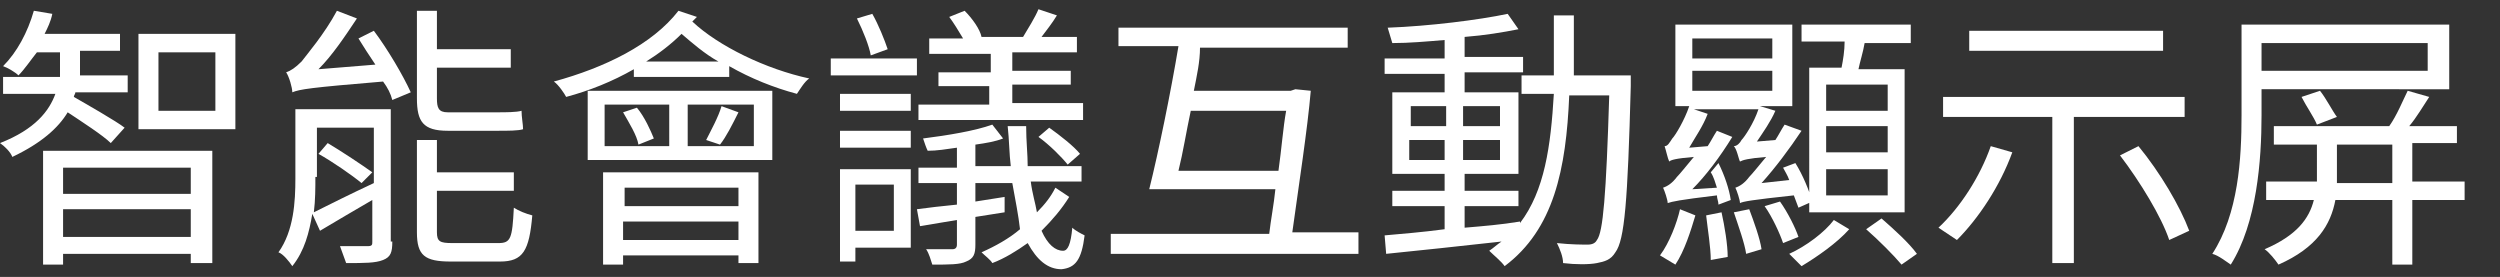
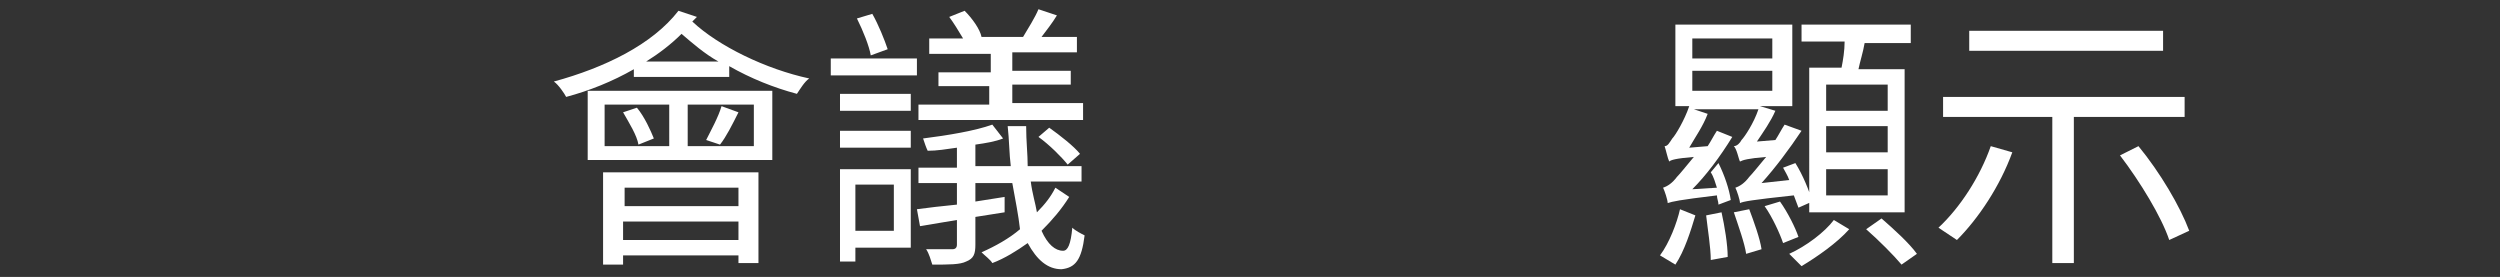
<svg xmlns="http://www.w3.org/2000/svg" version="1.1" id="Layer_1" x="0px" y="0px" viewBox="0 0 162.5 18" style="enable-background:new 0 0 162.5 18;" xml:space="preserve">
  <rect x="0" y="0" width="162.5" height="18" fill="#333333" stroke="none" />
  <style type="text/css">
	.st0{fill:#FFFFFF;}
</style>
  <g>
    <g>
-       <path class="st0" d="M7.2,9.3c-0.5-0.5-1.9-1.4-2.8-2c-0.6,1-1.7,2-3.6,2.9C0.7,9.9,0.3,9.5,0,9.3c2.3-0.9,3.2-2.1,3.6-3.2H0.2V5    h3.7c0-0.2,0-0.4,0-0.6v-1H2.4C2,3.9,1.6,4.5,1.2,4.9C1,4.7,0.5,4.4,0.2,4.3c0.9-0.9,1.6-2.2,2-3.6l1.2,0.2    C3.3,1.4,3.1,1.8,2.9,2.2h4.9v1.1H5.2v1c0,0.2,0,0.4,0,0.6h3.1v1.1H4.9c0,0.1-0.1,0.2-0.1,0.3c0.7,0.4,2.8,1.6,3.3,2L7.2,9.3z     M2.8,9.8h11v7.3h-1.4v-0.6H4.1v0.7H2.8V9.8z M4.1,10.9v1.7h8.3v-1.7H4.1z M12.4,15.4v-1.8H4.1v1.8H12.4z M15.3,2.2v6.2H9V2.2    H15.3z M14,3.4h-3.7v3.8H14V3.4z" />
-       <path class="st0" d="M25.5,15.7c0,0.7-0.1,1-0.6,1.2c-0.5,0.2-1.2,0.2-2.4,0.2c-0.1-0.3-0.3-0.8-0.4-1.1c0.9,0,1.6,0,1.8,0    c0.3,0,0.3-0.1,0.3-0.3V13c-1.2,0.7-2.4,1.4-3.4,2l-0.5-1.1c-0.2,1.2-0.5,2.4-1.3,3.4c-0.2-0.3-0.6-0.8-0.9-0.9    c1-1.4,1.1-3.3,1.1-4.8V7.1h6.2V15.7z M24.3,2c0.9,1.2,1.9,2.9,2.4,4l-1.2,0.5c-0.1-0.4-0.3-0.8-0.6-1.2C20.1,5.7,19.5,5.8,19,6    C19,5.7,18.8,5,18.6,4.7c0.3-0.1,0.6-0.3,1-0.7c0.3-0.4,1.5-1.8,2.3-3.3l1.3,0.5c-0.8,1.2-1.6,2.4-2.5,3.3l3.7-0.3    C24,3.6,23.6,3,23.3,2.5L24.3,2z M20.5,11.5c0,0.7,0,1.5-0.1,2.3c1-0.5,2.4-1.2,3.9-1.9V8.3h-3.7V11.5z M21.3,9.3    c1,0.6,2.2,1.4,2.9,1.9l-0.7,0.7c-0.6-0.5-1.9-1.4-2.8-1.9L21.3,9.3z M29.1,8.5c-1.6,0-2-0.6-2-2.1V0.7h1.3v2.5h4.8v1.2h-4.8v2    c0,0.6,0.1,0.9,0.7,0.9h3.3c0.4,0,1.2,0,1.5-0.1c0,0.4,0.1,0.9,0.1,1.2c-0.3,0.1-1,0.1-1.6,0.1H29.1z M32.4,15.8    c0.8,0,0.9-0.3,1-2.3c0.3,0.2,0.8,0.4,1.2,0.5c-0.2,2.3-0.6,3-2.1,3h-3.2c-1.7,0-2.2-0.4-2.2-1.9v-6h1.3v2.1h5v1.2h-5v2.7    c0,0.6,0.2,0.7,1,0.7H32.4z" />
      <path class="st0" d="M45.3,1.1c-0.1,0.1-0.2,0.2-0.3,0.3c1.7,1.6,4.8,3.1,7.6,3.7c-0.3,0.2-0.6,0.7-0.8,1c-1.5-0.4-3-1-4.4-1.8V5    h-6.2V4.5c-1.4,0.8-2.9,1.4-4.4,1.8c-0.1-0.2-0.5-0.8-0.8-1c3.3-0.9,6.4-2.4,8.1-4.6L45.3,1.1z M38.2,5.9h12v4.5h-12V5.9z     M39.2,11.2h10.1v5.9H48v-0.5h-7.5v0.6h-1.3V11.2z M39.3,9.5h4.2V6.8h-4.2V9.5z M41.4,7c0.5,0.6,0.9,1.5,1.1,2l-1,0.4    c-0.1-0.6-0.6-1.4-1-2.1L41.4,7z M40.6,12.2v1.2H48v-1.2H40.6z M48,15.6v-1.2h-7.5v1.2H48z M46.7,4c-0.9-0.5-1.7-1.2-2.4-1.8    C43.6,2.9,42.8,3.5,42,4H46.7z M49,6.8h-4.3v2.7H49V6.8z M45.9,9.1c0.3-0.6,0.8-1.5,1-2.2L48,7.3c-0.4,0.8-0.8,1.6-1.2,2.1    L45.9,9.1z" />
      <path class="st0" d="M54,3.8h5.6v1.1H54V3.8z M59.2,16.1h-3.6V17h-1v-6h4.6V16.1z M54.6,6.1h4.6v1.1h-4.6V6.1z M54.6,8.5h4.6v1.1    h-4.6V8.5z M55.6,12v3h2.5v-3H55.6z M56.6,3.6C56.5,3,56.1,2,55.7,1.2l1-0.3c0.4,0.7,0.8,1.7,1,2.3L56.6,3.6z M69.5,12.8    c-0.5,0.8-1.1,1.5-1.8,2.2c0.4,0.9,0.9,1.3,1.4,1.3c0.3,0,0.5-0.4,0.6-1.5c0.2,0.2,0.6,0.4,0.8,0.5c-0.2,1.6-0.6,2.1-1.5,2.2    c-0.9,0-1.6-0.6-2.2-1.7c-0.7,0.5-1.5,1-2.3,1.3c-0.1-0.2-0.5-0.5-0.7-0.7c0.9-0.4,1.8-0.9,2.5-1.5C66.2,14,66,13,65.8,11.9h-2.4    v1.2l1.9-0.3l0,1l-1.9,0.3v1.8c0,0.6-0.1,0.9-0.6,1.1c-0.4,0.2-1.1,0.2-2.2,0.2c-0.1-0.3-0.2-0.7-0.4-1c0.8,0,1.5,0,1.7,0    c0.2,0,0.3-0.1,0.3-0.3v-1.6l-2.4,0.4l-0.2-1.1c0.7-0.1,1.6-0.2,2.6-0.3v-1.4h-2.5v-1h2.5V9.6c-0.7,0.1-1.3,0.2-1.9,0.2    C60.2,9.6,60.1,9.3,60,9c1.6-0.2,3.4-0.5,4.5-0.9L65.2,9c-0.5,0.2-1.1,0.3-1.8,0.4v1.4h2.3c-0.1-0.8-0.1-1.7-0.2-2.6h1.2    c0,1,0.1,1.8,0.1,2.6h3.5v1H67c0.1,0.8,0.3,1.4,0.4,2c0.5-0.5,0.9-1,1.2-1.6L69.5,12.8z M70.3,7.8H59.7v-1h4.6V5.6H61V4.7h3.4V3.5    h-4v-1h2.2c-0.3-0.5-0.6-1-0.9-1.4l1-0.4c0.5,0.5,1,1.2,1.1,1.7l-0.1,0h2.8c0.3-0.5,0.8-1.3,1-1.8l1.2,0.4c-0.3,0.5-0.7,1-1,1.4    h2.3v1h-4.2v1.2h3.8v0.9h-3.8v1.2h4.6V7.8z M68.2,8.3c0.7,0.5,1.6,1.2,2,1.7l-0.8,0.7c-0.4-0.5-1.2-1.3-1.9-1.8L68.2,8.3z" />
-       <path class="st0" d="M88.3,15.2v1.3H72.2v-1.3h10.3c0.1-0.9,0.3-1.9,0.4-2.9h-8.2c0.6-2.4,1.4-6.3,1.9-9.3h-3.9V1.8h14.9v1.3h-9.6    C78,4,77.8,4.9,77.6,5.9h6.3l0.3-0.1l1,0.1c-0.2,2.4-0.8,6.3-1.2,9.2H88.3z M83.1,11.1c0.2-1.4,0.3-2.8,0.5-3.9h-6.2    c-0.3,1.4-0.5,2.7-0.8,3.9H83.1z" />
-       <path class="st0" d="M106,4.9c0,0,0,0.5,0,0.7c-0.2,7.5-0.4,10-1,10.8c-0.3,0.5-0.7,0.6-1.2,0.7c-0.5,0.1-1.4,0.1-2.2,0    c0-0.4-0.2-0.9-0.4-1.3c0.9,0.1,1.7,0.1,2,0.1c0.3,0,0.5-0.1,0.6-0.3c0.4-0.5,0.6-2.9,0.8-9.4h-2.6c-0.2,4.8-1,8.7-4.2,11.1    c-0.2-0.3-0.7-0.7-1-1c0.3-0.2,0.5-0.4,0.8-0.6c-2.7,0.3-5.5,0.6-7.5,0.8L90,15.3c1.1-0.1,2.4-0.2,3.9-0.4v-1.5h-3.4v-1h3.4v-1.1    h-3.4V6h3.4V4.8H90v-1h3.9V2.6c-1.2,0.1-2.3,0.2-3.4,0.2c-0.1-0.3-0.2-0.7-0.3-1c2.7-0.1,5.9-0.5,7.8-0.9l0.7,1    c-1,0.2-2.2,0.4-3.5,0.5v1.3h3.8v1h-3.8V6h3.5v5.3h-3.5v1.1h3.5v1h-3.5v1.4c1.2-0.1,2.4-0.2,3.6-0.4v0.1c1.6-2.1,2-5,2.2-8.4h-2.1    V4.9h2.1c0-1.3,0-2.6,0-3.9h1.3c0,1.4,0,2.7,0,3.9H106z M91.7,8.2h2.3V6.9h-2.3V8.2z M93.9,10.4V9.1h-2.3v1.3H93.9z M95.1,6.9v1.3    h2.4V6.9H95.1z M97.5,9.1h-2.4v1.3h2.4V9.1z" />
-       <path class="st0" d="M107.9,16.6c0.6-0.8,1.1-2.1,1.3-3l1,0.4c-0.3,1-0.7,2.3-1.3,3.2L107.9,16.6z M111.7,10.6    c0.4,0.8,0.7,1.7,0.8,2.4l-0.8,0.3c0-0.2-0.1-0.4-0.1-0.6c-2.5,0.3-2.9,0.4-3.2,0.5c0-0.2-0.2-0.8-0.3-1c0.3-0.1,0.6-0.3,0.9-0.7    c0.2-0.2,0.6-0.7,1.1-1.3c-1.2,0.1-1.5,0.2-1.6,0.3c-0.1-0.2-0.2-0.7-0.3-1c0.2,0,0.3-0.2,0.5-0.5c0.2-0.2,0.8-1.2,1.1-2.1h-0.9    V1.6h7.6v5.3h-2.1l1,0.3c-0.3,0.7-0.8,1.4-1.2,2l1.2-0.1c0.2-0.3,0.4-0.7,0.6-1l1.1,0.4c-0.8,1.2-1.7,2.4-2.6,3.4l1.8-0.2    c-0.1-0.3-0.3-0.6-0.4-0.8l0.8-0.3c0.5,0.8,0.9,1.8,1.1,2.5l-0.9,0.4c-0.1-0.3-0.2-0.5-0.3-0.8c-2.8,0.3-3.3,0.4-3.5,0.5v0    c0-0.2-0.2-0.8-0.3-1c0.3-0.1,0.6-0.3,0.9-0.7c0.2-0.2,0.6-0.7,1.1-1.3c-1.2,0.1-1.5,0.2-1.7,0.3c-0.1-0.2-0.2-0.8-0.4-1    c0.2,0,0.4-0.2,0.5-0.4c0.2-0.2,0.8-1.1,1.1-2h-4.2l0.9,0.3c-0.3,0.8-0.8,1.5-1.2,2.2l1.2-0.1c0.2-0.3,0.4-0.7,0.6-1l1,0.4    c-0.8,1.3-1.7,2.5-2.6,3.4l1.6-0.1c-0.1-0.3-0.2-0.7-0.4-1L111.7,10.6z M110,3.8h5.2V2.5H110V3.8z M110,5.9h5.2V4.6H110V5.9z     M111.9,13.8c0.2,0.9,0.4,2.1,0.4,2.9l-1.1,0.2c0-0.8-0.2-2-0.3-2.9L111.9,13.8z M113.7,13.6c0.3,0.8,0.7,1.9,0.8,2.6l-1,0.3    c-0.1-0.7-0.5-1.8-0.8-2.7L113.7,13.6z M115.7,13.1c0.5,0.7,1,1.7,1.2,2.3l-1,0.4c-0.2-0.6-0.7-1.7-1.2-2.4L115.7,13.1z     M120.2,14.9c-0.8,0.9-2.1,1.8-3.1,2.4c-0.2-0.2-0.6-0.6-0.8-0.8c1.1-0.5,2.3-1.4,2.9-2.2L120.2,14.9z M119.7,4.4    c0.1-0.5,0.2-1.1,0.2-1.7h-2.8V1.6h7.1v1.2h-3c-0.1,0.6-0.3,1.2-0.4,1.7h3v9.3h-6.2V4.4H119.7z M122.7,5.5h-4v1.7h4V5.5z     M122.7,8.2h-4v1.7h4V8.2z M122.7,11h-4v1.7h4V11z M122.3,14.2c0.8,0.7,1.8,1.6,2.3,2.3l-1,0.7c-0.5-0.6-1.5-1.6-2.3-2.3    L122.3,14.2z" />
+       <path class="st0" d="M107.9,16.6c0.6-0.8,1.1-2.1,1.3-3l1,0.4c-0.3,1-0.7,2.3-1.3,3.2L107.9,16.6z M111.7,10.6    c0.4,0.8,0.7,1.7,0.8,2.4l-0.8,0.3c0-0.2-0.1-0.4-0.1-0.6c-2.5,0.3-2.9,0.4-3.2,0.5c0-0.2-0.2-0.8-0.3-1c0.3-0.1,0.6-0.3,0.9-0.7    c0.2-0.2,0.6-0.7,1.1-1.3c-1.2,0.1-1.5,0.2-1.6,0.3c-0.1-0.2-0.2-0.7-0.3-1c0.2,0,0.3-0.2,0.5-0.5c0.2-0.2,0.8-1.2,1.1-2.1h-0.9    V1.6h7.6v5.3h-2.1l1,0.3c-0.3,0.7-0.8,1.4-1.2,2l1.2-0.1c0.2-0.3,0.4-0.7,0.6-1l1.1,0.4c-0.8,1.2-1.7,2.4-2.6,3.4l1.8-0.2    c-0.1-0.3-0.3-0.6-0.4-0.8l0.8-0.3c0.5,0.8,0.9,1.8,1.1,2.5l-0.9,0.4c-0.1-0.3-0.2-0.5-0.3-0.8c-2.8,0.3-3.3,0.4-3.5,0.5v0    c0-0.2-0.2-0.8-0.3-1c0.3-0.1,0.6-0.3,0.9-0.7c0.2-0.2,0.6-0.7,1.1-1.3c-1.2,0.1-1.5,0.2-1.7,0.3c-0.1-0.2-0.2-0.8-0.4-1    c0.2,0,0.4-0.2,0.5-0.4c0.2-0.2,0.8-1.1,1.1-2h-4.2l0.9,0.3c-0.3,0.8-0.8,1.5-1.2,2.2l1.2-0.1c0.2-0.3,0.4-0.7,0.6-1l1,0.4    c-0.8,1.3-1.7,2.5-2.6,3.4l1.6-0.1c-0.1-0.3-0.2-0.7-0.4-1L111.7,10.6z M110,3.8h5.2V2.5H110V3.8z M110,5.9h5.2V4.6H110V5.9z     M111.9,13.8c0.2,0.9,0.4,2.1,0.4,2.9l-1.1,0.2c0-0.8-0.2-2-0.3-2.9L111.9,13.8z M113.7,13.6c0.3,0.8,0.7,1.9,0.8,2.6l-1,0.3    c-0.1-0.7-0.5-1.8-0.8-2.7L113.7,13.6z M115.7,13.1c0.5,0.7,1,1.7,1.2,2.3l-1,0.4c-0.2-0.6-0.7-1.7-1.2-2.4L115.7,13.1z     M120.2,14.9c-0.8,0.9-2.1,1.8-3.1,2.4c-0.2-0.2-0.6-0.6-0.8-0.8c1.1-0.5,2.3-1.4,2.9-2.2z M119.7,4.4    c0.1-0.5,0.2-1.1,0.2-1.7h-2.8V1.6h7.1v1.2h-3c-0.1,0.6-0.3,1.2-0.4,1.7h3v9.3h-6.2V4.4H119.7z M122.7,5.5h-4v1.7h4V5.5z     M122.7,8.2h-4v1.7h4V8.2z M122.7,11h-4v1.7h4V11z M122.3,14.2c0.8,0.7,1.8,1.6,2.3,2.3l-1,0.7c-0.5-0.6-1.5-1.6-2.3-2.3    L122.3,14.2z" />
      <path class="st0" d="M130.8,9.9c-0.8,2.2-2.2,4.3-3.6,5.7c-0.3-0.2-0.9-0.6-1.2-0.8c1.4-1.3,2.7-3.3,3.4-5.3L130.8,9.9z     M134.8,7.6v9.5h-1.4V7.6h-7.1V6.3h15.7v1.3H134.8z M140.5,3.3H128V2h12.6V3.3z M139,9.5c1.4,1.7,2.7,3.9,3.3,5.5l-1.3,0.6    c-0.5-1.5-1.9-3.8-3.2-5.5L139,9.5z" />
-       <path class="st0" d="M147,5.8v1.7c0,2.9-0.3,7-2,9.7c-0.3-0.2-0.8-0.6-1.2-0.7c1.7-2.6,1.9-6.2,1.9-9V1.6h13.5v4.2H147z M147,2.8    v1.8h10.8V2.8H147z M160.2,13h-3.4v4.2h-1.3V13h-3.7c-0.3,1.6-1.2,3.1-3.7,4.2c-0.2-0.3-0.6-0.8-0.9-1c2.1-0.9,2.9-2,3.2-3.2h-3.1    v-1.2h3.3c0-0.2,0-0.5,0-0.7V9.4h-2.8V8.2h7.5c0.5-0.7,0.9-1.7,1.2-2.3l1.4,0.4c-0.4,0.6-0.8,1.3-1.3,1.9h3.1v1.1h-2.9v2.5h3.4V13    z M150.6,8.1c-0.2-0.5-0.7-1.2-1-1.8l1.2-0.4c0.4,0.5,0.8,1.3,1.1,1.7L150.6,8.1z M155.5,11.8V9.4h-3.6v1.8c0,0.2,0,0.5,0,0.7    H155.5z" />
    </g>
  </g>
</svg>